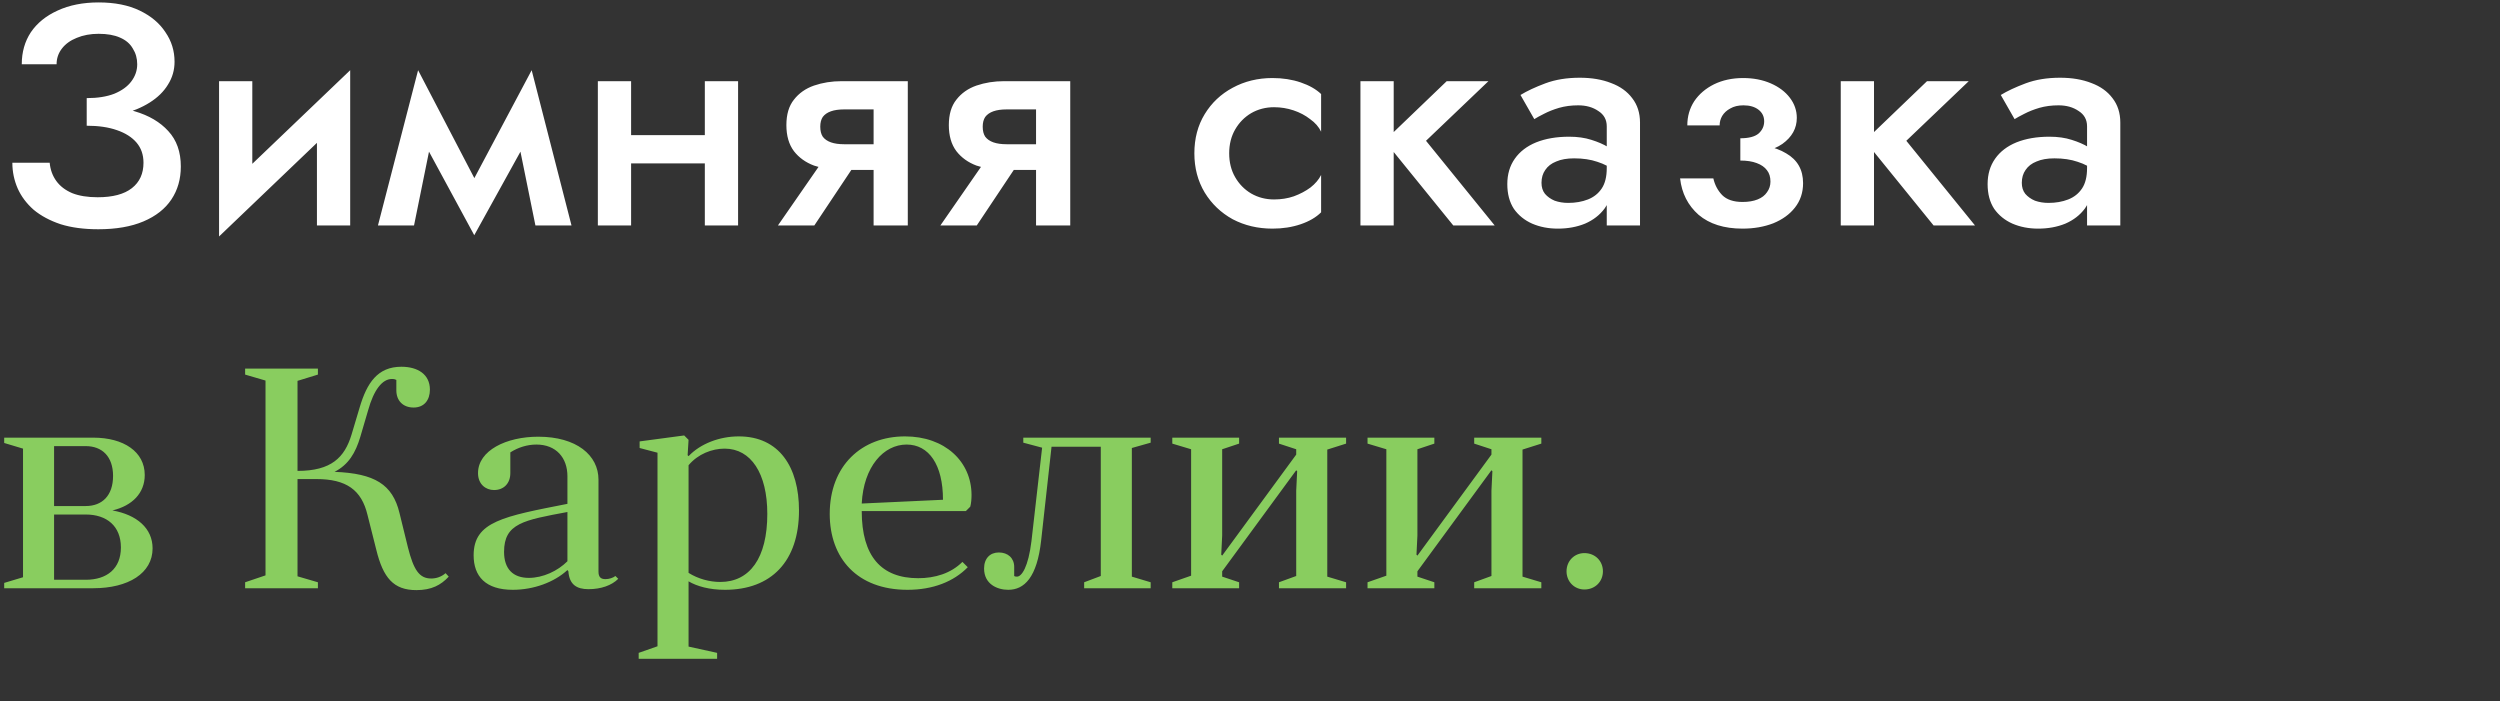
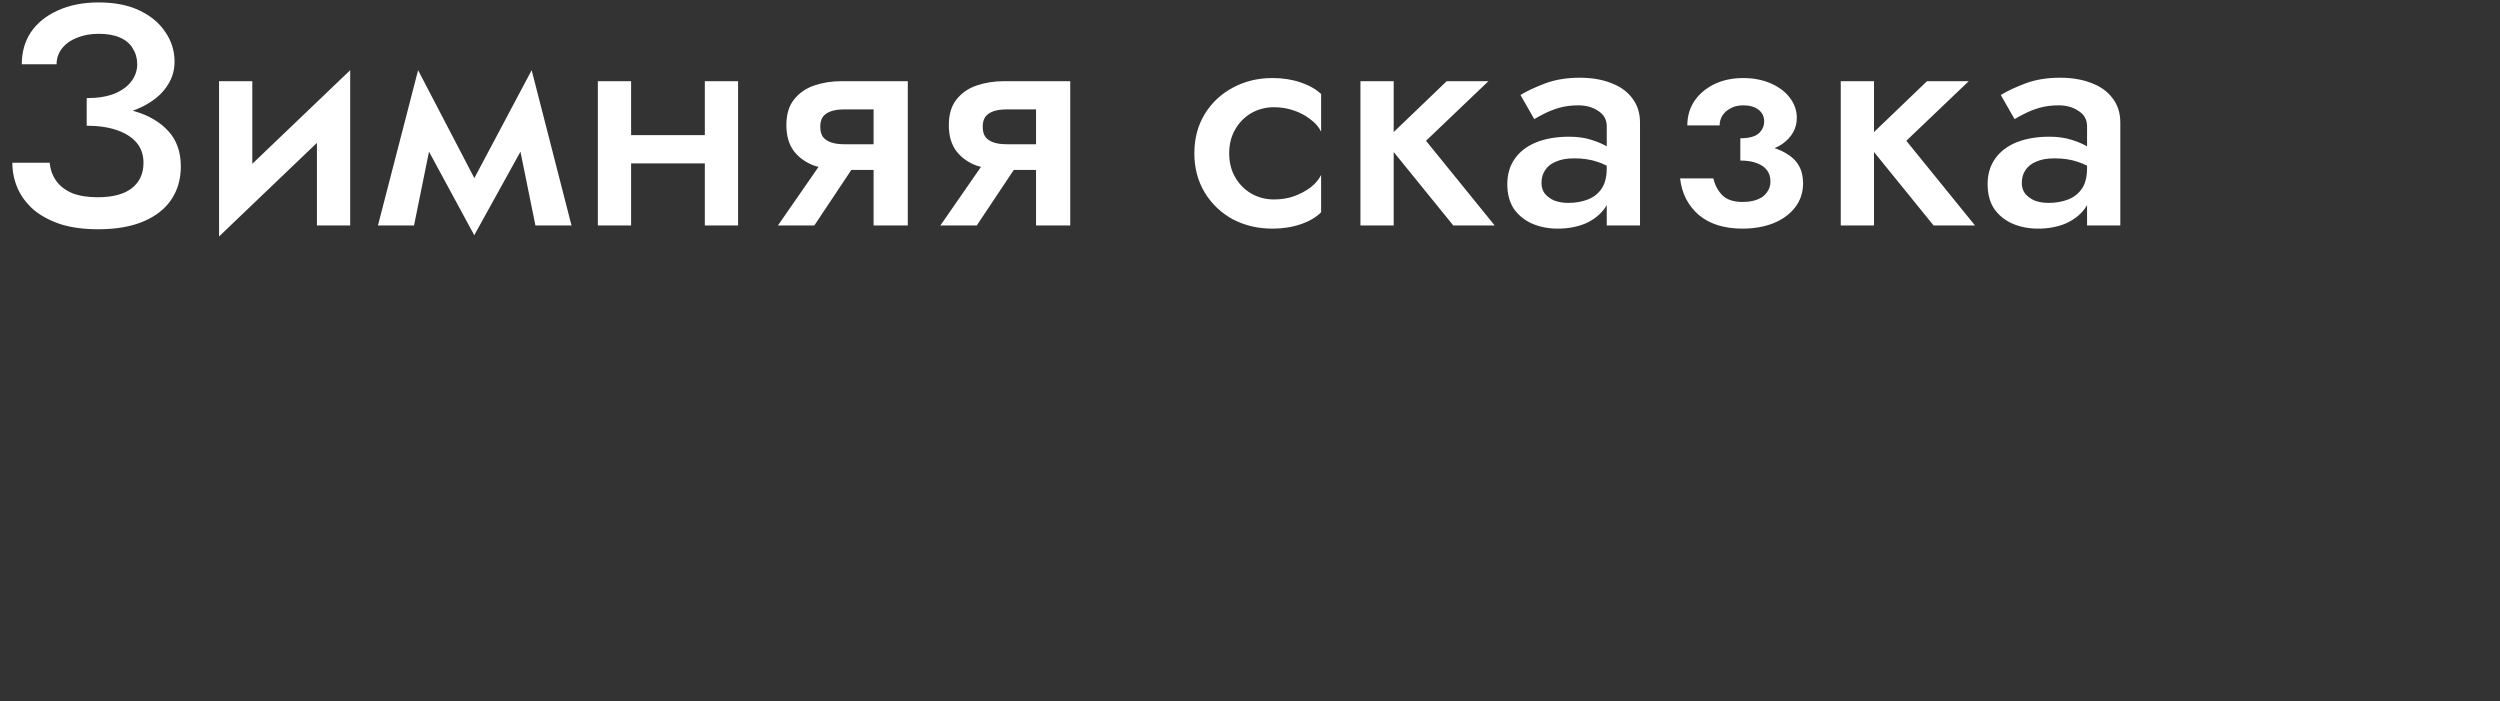
<svg xmlns="http://www.w3.org/2000/svg" width="510" height="143" viewBox="0 0 510 143" fill="none">
  <rect x="0" y="0" width="510" height="143" fill="#333333" stroke="none" />
  <path d="M17.688 24.048C20.291 24.048 22.68 23.792 24.856 23.28C27.032 22.725 28.931 21.936 30.552 20.912C32.173 19.888 33.411 18.672 34.264 17.264C35.16 15.856 35.608 14.299 35.608 12.592C35.608 10.373 34.989 8.368 33.752 6.576C32.557 4.741 30.808 3.269 28.504 2.16C26.2 1.051 23.405 0.496 20.12 0.496C16.92 0.496 14.125 1.051 11.736 2.16C9.389 3.227 7.576 4.699 6.296 6.576C5.059 8.453 4.44 10.629 4.44 13.104H11.544C11.544 11.909 11.907 10.843 12.632 9.904C13.357 8.965 14.36 8.24 15.64 7.728C16.963 7.173 18.456 6.896 20.12 6.896C21.869 6.896 23.32 7.152 24.472 7.664C25.667 8.176 26.541 8.923 27.096 9.904C27.693 10.843 27.992 11.909 27.992 13.104C27.992 14.384 27.587 15.557 26.776 16.624C26.008 17.648 24.856 18.48 23.32 19.12C21.784 19.717 19.907 20.016 17.688 20.016V24.048ZM20.056 46.768C23.683 46.768 26.755 46.235 29.272 45.168C31.789 44.101 33.688 42.608 34.968 40.688C36.248 38.768 36.888 36.528 36.888 33.968C36.888 30.981 36.035 28.571 34.328 26.736C32.664 24.901 30.381 23.557 27.48 22.704C24.579 21.808 21.315 21.36 17.688 21.36V25.648C20.077 25.648 22.125 25.947 23.832 26.544C25.581 27.141 26.925 27.995 27.864 29.104C28.803 30.213 29.272 31.579 29.272 33.2C29.272 35.419 28.483 37.147 26.904 38.384C25.325 39.621 23 40.24 19.928 40.24C17.88 40.24 16.152 39.963 14.744 39.408C13.336 38.811 12.248 37.979 11.48 36.912C10.712 35.845 10.264 34.608 10.136 33.2H2.52C2.52 35.035 2.883 36.784 3.608 38.448C4.333 40.069 5.421 41.52 6.872 42.8C8.365 44.037 10.2 45.019 12.376 45.744C14.552 46.427 17.112 46.768 20.056 46.768ZM71.119 22.96L71.439 14.32L45.007 39.6L44.687 48.24L71.119 22.96ZM51.471 16.56H44.687V48.24L51.471 40.368V16.56ZM71.439 14.32L64.655 22.128V46H71.439V14.32ZM109.228 46H116.588L108.46 14.32L104.748 23.92L109.228 46ZM94.828 39.984L96.748 47.984L109.1 25.648L108.46 14.32L94.828 39.984ZM96.748 47.984L98.668 39.984L85.292 14.32L84.652 25.648L96.748 47.984ZM77.1 46H84.46L88.94 23.92L85.292 14.32L77.1 46ZM124.969 33.328H147.497V27.568H124.969V33.328ZM143.785 16.56V46H150.569V16.56H143.785ZM121.961 16.56V46H128.745V16.56H121.961ZM166.118 46L175.846 31.408H168.806L158.694 46H166.118ZM185.19 46V16.56H178.214V46H185.19ZM180.838 29.424H172.198C171.132 29.424 170.236 29.296 169.51 29.04C168.785 28.784 168.23 28.4 167.846 27.888C167.505 27.376 167.334 26.693 167.334 25.84C167.334 25.029 167.505 24.368 167.846 23.856C168.23 23.344 168.785 22.96 169.51 22.704C170.236 22.448 171.132 22.32 172.198 22.32H180.838V16.56H171.686C169.681 16.56 167.804 16.859 166.054 17.456C164.348 18.053 162.982 19.013 161.958 20.336C160.934 21.616 160.422 23.344 160.422 25.52C160.422 27.696 160.934 29.467 161.958 30.832C162.982 32.155 164.348 33.136 166.054 33.776C167.804 34.373 169.681 34.672 171.686 34.672H180.838V29.424ZM199.258 46L208.986 31.408H201.946L191.834 46H199.258ZM218.33 46V16.56H211.354V46H218.33ZM213.978 29.424H205.338C204.272 29.424 203.376 29.296 202.65 29.04C201.925 28.784 201.37 28.4 200.986 27.888C200.645 27.376 200.474 26.693 200.474 25.84C200.474 25.029 200.645 24.368 200.986 23.856C201.37 23.344 201.925 22.96 202.65 22.704C203.376 22.448 204.272 22.32 205.338 22.32H213.978V16.56H204.826C202.821 16.56 200.944 16.859 199.194 17.456C197.488 18.053 196.122 19.013 195.098 20.336C194.074 21.616 193.562 23.344 193.562 25.52C193.562 27.696 194.074 29.467 195.098 30.832C196.122 32.155 197.488 33.136 199.194 33.776C200.944 34.373 202.821 34.672 204.826 34.672H213.978V29.424ZM250.754 31.28C250.754 29.445 251.159 27.824 251.97 26.416C252.781 25.008 253.869 23.899 255.234 23.088C256.642 22.277 258.199 21.872 259.906 21.872C261.271 21.872 262.594 22.085 263.874 22.512C265.154 22.939 266.285 23.536 267.266 24.304C268.29 25.029 269.037 25.883 269.506 26.864V19.184C268.482 18.203 267.095 17.413 265.346 16.816C263.597 16.219 261.677 15.92 259.586 15.92C256.599 15.92 253.89 16.581 251.458 17.904C249.069 19.184 247.17 20.976 245.762 23.28C244.354 25.584 243.65 28.251 243.65 31.28C243.65 34.267 244.354 36.933 245.762 39.28C247.17 41.584 249.069 43.397 251.458 44.72C253.89 46 256.599 46.64 259.586 46.64C261.677 46.64 263.597 46.341 265.346 45.744C267.095 45.147 268.482 44.336 269.506 43.312V35.696C269.037 36.635 268.311 37.488 267.33 38.256C266.349 38.981 265.218 39.579 263.938 40.048C262.701 40.475 261.357 40.688 259.906 40.688C258.199 40.688 256.642 40.283 255.234 39.472C253.869 38.661 252.781 37.552 251.97 36.144C251.159 34.736 250.754 33.115 250.754 31.28ZM277.53 16.56V46H284.314V16.56H277.53ZM295.13 16.56L282.458 28.72L296.474 46H304.922L290.906 28.72L303.642 16.56H295.13ZM314.466 37.296C314.466 36.272 314.722 35.397 315.234 34.672C315.746 33.904 316.492 33.328 317.474 32.944C318.455 32.517 319.671 32.304 321.122 32.304C322.914 32.304 324.492 32.539 325.858 33.008C327.223 33.435 328.567 34.139 329.89 35.12V31.472C329.548 31.045 328.93 30.555 328.034 30C327.138 29.445 326.007 28.955 324.642 28.528C323.319 28.101 321.804 27.888 320.098 27.888C317.538 27.888 315.298 28.272 313.378 29.04C311.5 29.808 310.05 30.917 309.026 32.368C308.002 33.819 307.49 35.547 307.49 37.552C307.49 39.557 307.938 41.243 308.834 42.608C309.772 43.931 311.01 44.933 312.546 45.616C314.124 46.299 315.874 46.64 317.794 46.64C319.842 46.64 321.698 46.299 323.362 45.616C325.026 44.891 326.348 43.867 327.33 42.544C328.311 41.179 328.802 39.557 328.802 37.68L327.778 34.288C327.778 36.037 327.436 37.424 326.754 38.448C326.071 39.472 325.132 40.219 323.938 40.688C322.743 41.157 321.399 41.392 319.906 41.392C318.924 41.392 318.007 41.243 317.154 40.944C316.343 40.603 315.682 40.133 315.17 39.536C314.7 38.939 314.466 38.192 314.466 37.296ZM312.994 24.304C313.463 24.005 314.124 23.643 314.978 23.216C315.874 22.747 316.898 22.341 318.05 22C319.244 21.659 320.546 21.488 321.954 21.488C323.575 21.488 324.94 21.872 326.05 22.64C327.202 23.365 327.778 24.411 327.778 25.776V46H334.562V25.008C334.562 23.045 334.028 21.381 332.962 20.016C331.938 18.651 330.508 17.627 328.674 16.944C326.839 16.219 324.706 15.856 322.274 15.856C319.628 15.856 317.282 16.24 315.234 17.008C313.186 17.776 311.5 18.565 310.178 19.376L312.994 24.304ZM355.028 31.28C358.783 31.365 361.641 30.725 363.604 29.36C365.567 27.952 366.548 26.181 366.548 24.048C366.548 22.555 366.079 21.189 365.14 19.952C364.201 18.715 362.9 17.733 361.236 17.008C359.572 16.283 357.695 15.92 355.604 15.92C353.385 15.92 351.401 16.347 349.652 17.2C347.945 18.053 346.601 19.205 345.62 20.656C344.681 22.107 344.212 23.749 344.212 25.584H350.804C350.804 24.901 350.975 24.261 351.316 23.664C351.7 23.024 352.255 22.512 352.98 22.128C353.705 21.701 354.601 21.488 355.668 21.488C356.948 21.488 357.972 21.787 358.74 22.384C359.508 22.981 359.892 23.771 359.892 24.752C359.892 25.733 359.508 26.565 358.74 27.248C357.972 27.888 356.735 28.208 355.028 28.208V31.28ZM355.476 46.64C357.78 46.64 359.871 46.277 361.748 45.552C363.625 44.784 365.097 43.717 366.164 42.352C367.273 40.944 367.828 39.28 367.828 37.36C367.828 34.629 366.676 32.603 364.372 31.28C362.111 29.915 358.996 29.275 355.028 29.36V32.752C356.351 32.752 357.46 32.923 358.356 33.264C359.295 33.605 359.999 34.096 360.468 34.736C360.937 35.333 361.172 36.101 361.172 37.04C361.172 37.851 360.937 38.576 360.468 39.216C360.041 39.856 359.401 40.347 358.548 40.688C357.695 41.029 356.671 41.2 355.476 41.2C353.641 41.2 352.255 40.731 351.316 39.792C350.42 38.853 349.823 37.723 349.524 36.4H342.74C343.081 39.429 344.34 41.904 346.516 43.824C348.735 45.701 351.721 46.64 355.476 46.64ZM375.513 16.56V46H382.297V16.56H375.513ZM393.113 16.56L380.441 28.72L394.457 46H402.905L388.889 28.72L401.625 16.56H393.113ZM412.448 37.296C412.448 36.272 412.704 35.397 413.216 34.672C413.728 33.904 414.475 33.328 415.456 32.944C416.437 32.517 417.653 32.304 419.104 32.304C420.896 32.304 422.475 32.539 423.84 33.008C425.205 33.435 426.549 34.139 427.872 35.12V31.472C427.531 31.045 426.912 30.555 426.016 30C425.12 29.445 423.989 28.955 422.624 28.528C421.301 28.101 419.787 27.888 418.08 27.888C415.52 27.888 413.28 28.272 411.36 29.04C409.483 29.808 408.032 30.917 407.008 32.368C405.984 33.819 405.472 35.547 405.472 37.552C405.472 39.557 405.92 41.243 406.816 42.608C407.755 43.931 408.992 44.933 410.528 45.616C412.107 46.299 413.856 46.64 415.776 46.64C417.824 46.64 419.68 46.299 421.344 45.616C423.008 44.891 424.331 43.867 425.312 42.544C426.293 41.179 426.784 39.557 426.784 37.68L425.76 34.288C425.76 36.037 425.419 37.424 424.736 38.448C424.053 39.472 423.115 40.219 421.92 40.688C420.725 41.157 419.381 41.392 417.888 41.392C416.907 41.392 415.989 41.243 415.136 40.944C414.325 40.603 413.664 40.133 413.152 39.536C412.683 38.939 412.448 38.192 412.448 37.296ZM410.976 24.304C411.445 24.005 412.107 23.643 412.96 23.216C413.856 22.747 414.88 22.341 416.032 22C417.227 21.659 418.528 21.488 419.936 21.488C421.557 21.488 422.923 21.872 424.032 22.64C425.184 23.365 425.76 24.411 425.76 25.776V46H432.544V25.008C432.544 23.045 432.011 21.381 430.944 20.016C429.92 18.651 428.491 17.627 426.656 16.944C424.821 16.219 422.688 15.856 420.256 15.856C417.611 15.856 415.264 16.24 413.216 17.008C411.168 17.776 409.483 18.565 408.16 19.376L410.976 24.304ZM9.624 171.6C9.624 168.4 10.328 165.627 11.736 163.28C13.187 160.891 15.064 159.056 17.368 157.776C19.672 156.453 22.189 155.792 24.92 155.792C27.053 155.792 28.973 156.069 30.68 156.624C32.429 157.179 33.987 157.947 35.352 158.928C36.717 159.867 37.912 160.933 38.936 162.128V153.168C37.101 151.589 35.075 150.395 32.856 149.584C30.68 148.773 27.949 148.368 24.664 148.368C21.379 148.368 18.307 148.944 15.448 150.096C12.632 151.205 10.179 152.805 8.088 154.896C5.997 156.944 4.355 159.397 3.16 162.256C2.008 165.072 1.432 168.187 1.432 171.6C1.432 174.971 2.008 178.085 3.16 180.944C4.355 183.76 5.997 186.213 8.088 188.304C10.179 190.395 12.632 191.995 15.448 193.104C18.307 194.213 21.379 194.768 24.664 194.768C27.949 194.768 30.68 194.363 32.856 193.552C35.075 192.741 37.101 191.568 38.936 190.032V181.008C37.912 182.245 36.717 183.355 35.352 184.336C33.987 185.275 32.429 186.021 30.68 186.576C28.973 187.131 27.053 187.408 24.92 187.408C22.189 187.408 19.672 186.747 17.368 185.424C15.064 184.101 13.187 182.267 11.736 179.92C10.328 177.531 9.624 174.757 9.624 171.6ZM51.314 181.328H73.842V175.568H51.314V181.328ZM70.13 164.56V194H76.914V164.56H70.13ZM48.306 164.56V194H55.09V164.56H48.306ZM88.303 180.88H114.16C114.202 180.496 114.223 180.155 114.223 179.856C114.223 179.515 114.223 179.216 114.223 178.96C114.223 175.845 113.626 173.179 112.431 170.96C111.28 168.699 109.594 166.971 107.375 165.776C105.199 164.539 102.575 163.92 99.504 163.92C96.73 163.92 94.277 164.432 92.144 165.456C90.01 166.48 88.282 167.909 86.96 169.744C85.68 171.579 84.826 173.712 84.4 176.144C84.314 176.656 84.25 177.168 84.207 177.68C84.165 178.192 84.144 178.725 84.144 179.28C84.144 182.224 84.762 184.869 85.999 187.216C87.237 189.52 88.986 191.333 91.248 192.656C93.552 193.979 96.197 194.64 99.183 194.64C101.872 194.64 104.111 194.32 105.903 193.68C107.738 192.997 109.296 192.059 110.576 190.864C111.856 189.669 112.986 188.261 113.967 186.64L107.951 184.272C107.397 185.211 106.714 186.043 105.903 186.768C105.093 187.451 104.154 187.984 103.087 188.368C102.064 188.752 100.869 188.944 99.504 188.944C97.882 188.944 96.431 188.603 95.151 187.92C93.914 187.195 92.933 186.107 92.207 184.656C91.525 183.205 91.183 181.413 91.183 179.28L91.311 177.488C91.311 175.781 91.653 174.309 92.335 173.072C93.061 171.792 94.042 170.832 95.279 170.192C96.517 169.509 97.903 169.168 99.439 169.168C100.933 169.168 102.192 169.467 103.215 170.064C104.239 170.619 105.029 171.429 105.583 172.496C106.181 173.52 106.565 174.715 106.736 176.08H88.303V180.88ZM121.779 164.56V194H128.627V170.64H138.74V164.56H121.779ZM140.798 179.28C140.798 182.267 141.481 184.933 142.846 187.28C144.254 189.584 146.153 191.397 148.542 192.72C150.974 194 153.684 194.64 156.67 194.64C159.7 194.64 162.409 194 164.798 192.72C167.188 191.397 169.065 189.584 170.43 187.28C171.838 184.933 172.542 182.267 172.542 179.28C172.542 176.251 171.838 173.584 170.43 171.28C169.065 168.976 167.188 167.184 164.798 165.904C162.409 164.581 159.7 163.92 156.67 163.92C153.684 163.92 150.974 164.581 148.542 165.904C146.153 167.184 144.254 168.976 142.846 171.28C141.481 173.584 140.798 176.251 140.798 179.28ZM147.902 179.28C147.902 177.445 148.286 175.824 149.054 174.416C149.822 173.008 150.868 171.92 152.19 171.152C153.513 170.384 155.006 170 156.67 170C158.334 170 159.828 170.384 161.15 171.152C162.473 171.92 163.518 173.008 164.286 174.416C165.054 175.824 165.438 177.445 165.438 179.28C165.438 181.115 165.054 182.736 164.286 184.144C163.518 185.509 162.473 186.597 161.15 187.408C159.828 188.176 158.334 188.56 156.67 188.56C155.006 188.56 153.513 188.176 152.19 187.408C150.868 186.597 149.822 185.509 149.054 184.144C148.286 182.736 147.902 181.115 147.902 179.28ZM195.826 164.56L189.426 173.776L183.026 164.56H175.09L185.714 178.832L174.45 194H182.386L189.426 183.888L196.466 194H204.21L193.01 178.832L203.57 164.56H195.826ZM206.078 179.28C206.078 182.267 206.761 184.933 208.126 187.28C209.534 189.584 211.433 191.397 213.822 192.72C216.254 194 218.964 194.64 221.95 194.64C224.98 194.64 227.689 194 230.078 192.72C232.468 191.397 234.345 189.584 235.71 187.28C237.118 184.933 237.822 182.267 237.822 179.28C237.822 176.251 237.118 173.584 235.71 171.28C234.345 168.976 232.468 167.184 230.078 165.904C227.689 164.581 224.98 163.92 221.95 163.92C218.964 163.92 216.254 164.581 213.822 165.904C211.433 167.184 209.534 168.976 208.126 171.28C206.761 173.584 206.078 176.251 206.078 179.28ZM213.182 179.28C213.182 177.445 213.566 175.824 214.334 174.416C215.102 173.008 216.148 171.92 217.47 171.152C218.793 170.384 220.286 170 221.95 170C223.614 170 225.108 170.384 226.43 171.152C227.753 171.92 228.798 173.008 229.566 174.416C230.334 175.824 230.718 177.445 230.718 179.28C230.718 181.115 230.334 182.736 229.566 184.144C228.798 185.509 227.753 186.597 226.43 187.408C225.108 188.176 223.614 188.56 221.95 188.56C220.286 188.56 218.793 188.176 217.47 187.408C216.148 186.597 215.102 185.509 214.334 184.144C213.566 182.736 213.182 181.115 213.182 179.28ZM258.92 174.48L266.92 192.08L274.152 191.248L258.92 162.32L243.752 191.248L250.92 192.08L258.92 174.48ZM271.08 194V199.76H277.8V188.048H240.04V199.76H247.08V194H271.08ZM288.731 181.328H311.259V175.568H288.731V181.328ZM307.547 164.56V194H314.331V164.56H307.547ZM285.723 164.56V194H292.507V164.56H285.723ZM352.345 164.56V194H359.321V164.56H352.345ZM323.801 164.56V194H330.777V164.56H323.801ZM328.665 180.432H337.113C338.649 180.432 339.822 180.773 340.633 181.456C341.444 182.139 341.849 183.12 341.849 184.4C341.849 185.211 341.657 185.915 341.273 186.512C340.932 187.109 340.398 187.557 339.673 187.856C338.99 188.155 338.137 188.304 337.113 188.304H328.665V194H337.817C339.865 194 341.7 193.637 343.321 192.912C344.942 192.187 346.222 191.099 347.161 189.648C348.1 188.197 348.569 186.427 348.569 184.336C348.569 181.179 347.524 178.875 345.433 177.424C343.385 175.931 340.846 175.184 337.817 175.184H328.665V180.432ZM395.504 170.96L395.824 162.32L369.392 187.6L369.072 196.24L395.504 170.96ZM375.856 164.56H369.072V196.24L375.856 188.368V164.56ZM395.824 162.32L389.04 170.128V194H395.824V162.32ZM372.464 149.52C372.464 151.056 372.848 152.528 373.616 153.936C374.384 155.344 375.536 156.475 377.072 157.328C378.608 158.181 380.485 158.608 382.704 158.608C384.965 158.608 386.864 158.181 388.4 157.328C389.936 156.475 391.088 155.344 391.856 153.936C392.624 152.528 393.008 151.056 393.008 149.52H387.76C387.76 150.16 387.589 150.821 387.248 151.504C386.949 152.144 386.416 152.72 385.648 153.232C384.923 153.701 383.941 153.936 382.704 153.936C381.509 153.936 380.528 153.701 379.76 153.232C379.035 152.72 378.501 152.144 378.16 151.504C377.861 150.821 377.712 150.16 377.712 149.52H372.464ZM421.312 164.56V170.64H439.936V164.56H421.312ZM427.264 165.84V194H434.048V165.84H427.264ZM473.284 164.56H465.86L456.644 187.664L459.908 187.856L450.5 164.56H442.564L454.468 190.544L446.724 208.08H454.084L473.284 164.56ZM484.846 208.08V164.56H477.87V208.08H484.846ZM509.23 179.28C509.23 175.952 508.569 173.157 507.246 170.896C505.923 168.592 504.174 166.821 501.998 165.584C499.822 164.347 497.454 163.728 494.894 163.728C492.419 163.728 490.243 164.368 488.366 165.648C486.531 166.928 485.102 168.72 484.078 171.024C483.054 173.328 482.542 176.08 482.542 179.28C482.542 182.437 483.054 185.189 484.078 187.536C485.102 189.84 486.531 191.632 488.366 192.912C490.243 194.149 492.419 194.768 494.894 194.768C497.454 194.768 499.822 194.171 501.998 192.976C504.174 191.739 505.923 189.968 507.246 187.664C508.569 185.317 509.23 182.523 509.23 179.28ZM502.062 179.28C502.062 181.243 501.657 182.907 500.846 184.272C500.035 185.637 498.969 186.683 497.646 187.408C496.323 188.133 494.851 188.496 493.23 188.496C491.865 188.496 490.542 188.155 489.262 187.472C487.982 186.747 486.915 185.701 486.062 184.336C485.251 182.971 484.846 181.285 484.846 179.28C484.846 177.275 485.251 175.589 486.062 174.224C486.915 172.859 487.982 171.835 489.262 171.152C490.542 170.427 491.865 170.064 493.23 170.064C494.851 170.064 496.323 170.427 497.646 171.152C498.969 171.835 500.035 172.88 500.846 174.288C501.657 175.653 502.062 177.317 502.062 179.28Z" fill="white" />
-   <path d="M0.856 89.28V90.368L4.696 91.52V117.76L0.856 118.912V120H19.032C26.2 120 31.128 116.928 31.128 111.872C31.128 107.776 27.928 105.024 22.936 104.128C26.968 103.168 29.528 100.608 29.528 96.896C29.528 92.16 25.24 89.28 19.032 89.28H0.856ZM17.496 104.96C21.784 104.96 24.664 107.328 24.664 111.68C24.664 116.032 21.784 118.272 17.496 118.272H11.032V104.96H17.496ZM11.032 103.232V91.008H17.496C20.824 91.008 23.064 93.12 23.064 97.088C23.064 101.12 20.824 103.232 17.496 103.232H11.032ZM90.901 116.928C90.005 117.696 88.981 118.016 87.957 118.016C85.525 118.016 84.373 116.224 83.221 111.68L81.493 104.64C80.085 98.816 76.437 96.576 68.245 96.256C71.125 94.784 72.533 92.352 73.493 89.152L75.093 83.712C76.245 79.552 77.973 77.312 79.957 77.312C80.405 77.312 80.597 77.376 80.853 77.504V79.616C80.853 81.792 82.261 83.136 84.373 83.136C86.549 83.136 87.701 81.6 87.701 79.488C87.701 76.352 85.205 74.816 81.877 74.816C77.013 74.816 74.837 78.144 73.365 83.136L71.701 88.704C70.293 93.312 67.605 96.064 60.693 96.064V77.696L64.853 76.416V75.2H50.005V76.416L54.165 77.632V117.376L50.005 118.784V120H64.853V118.784L60.693 117.568V97.728H64.533C70.677 97.728 73.749 99.968 74.965 105.024L76.757 112.128C78.165 117.888 80.277 120.384 84.949 120.384C88.021 120.384 89.941 119.36 91.541 117.632L90.901 116.928ZM115.948 116.544C116.14 119.232 117.612 120.192 120.044 120.192C122.604 120.192 124.78 119.424 126.124 118.08L125.548 117.504C125.036 117.888 124.268 118.144 123.5 118.144C122.54 118.144 122.092 117.696 122.092 116.608V97.856C122.092 92.864 117.612 89.088 109.804 89.088C103.276 89.088 97.516 91.904 97.516 96.512C97.516 98.816 99.116 99.968 100.78 99.968C102.764 99.968 104.108 98.624 104.108 96.512V92.288C105.708 91.264 107.564 90.688 109.42 90.688C113.452 90.688 115.756 93.376 115.756 97.152V102.784C102.764 105.344 96.62 106.368 96.62 113.28C96.62 117.568 99.052 120.32 104.62 120.32C108.844 120.32 113.068 118.784 115.756 116.288L115.948 116.544ZM115.756 114.496C113.772 116.48 110.764 117.888 107.884 117.888C104.684 117.888 102.828 116.096 102.828 112.576C102.828 106.752 106.86 106.112 115.756 104.448V114.496ZM130.291 134.4H146.291V133.184L140.467 131.904V118.592C142.195 119.616 144.755 120.32 147.891 120.32C157.363 120.32 162.995 114.496 162.995 104.128C162.995 95.296 158.963 89.024 150.707 89.024C146.803 89.024 142.899 90.496 140.467 93.056L140.275 92.864L140.467 89.728L139.571 88.832L130.483 90.048V91.392L134.131 92.352V131.84L130.291 133.184V134.4ZM140.467 94.912C142.387 92.608 145.267 91.52 147.827 91.52C153.203 91.52 156.531 96.576 156.531 104.832C156.531 113.856 152.947 118.72 146.931 118.72C144.755 118.72 142.387 118.08 140.467 116.864V94.912ZM197.04 104.256L197.936 103.36C198.128 102.656 198.192 101.76 198.192 100.992C198.192 94.144 192.752 89.024 184.624 89.024C175.792 89.024 169.264 94.976 169.264 104.832C169.264 113.856 174.832 120.32 185.136 120.32C190.32 120.32 194.544 118.656 197.424 115.712L196.336 114.624C193.968 116.992 190.704 117.952 187.312 117.952C179.824 117.952 175.792 113.536 175.792 104.256H197.04ZM184.944 90.688C189.488 90.688 192.368 94.784 192.368 101.952L175.792 102.72C176.176 95.168 180.272 90.688 184.944 90.688ZM210.416 110.4C209.776 115.648 208.432 117.632 207.472 117.632C207.28 117.632 207.088 117.632 206.896 117.504V115.648C206.896 113.856 205.616 112.704 203.76 112.704C201.968 112.704 200.752 113.92 200.752 115.968C200.752 119.168 203.44 120.32 205.68 120.32C208.944 120.32 211.568 117.824 212.4 110.208L214.512 91.136H224.56V117.504L221.168 118.784V120H234.736V118.784L230.896 117.632V91.392L234.736 90.304V89.28H208.752V90.304L212.592 91.328L210.416 110.4ZM239.148 118.784V120H252.78V118.784L249.324 117.632V116.544L264.428 95.936L264.62 96.128L264.428 100.096V117.504L260.908 118.784V120H274.604V118.784L270.764 117.632V91.712L274.604 90.496V89.28H260.908V90.496L264.428 91.648V92.736L249.324 113.344L249.132 113.152L249.324 109.248V91.648L252.78 90.496V89.28H239.148V90.496L242.988 91.648V117.44L239.148 118.784ZM278.976 118.784V120H292.608V118.784L289.152 117.632V116.544L304.256 95.936L304.448 96.128L304.256 100.096V117.504L300.736 118.784V120H314.432V118.784L310.592 117.632V91.712L314.432 90.496V89.28H300.736V90.496L304.256 91.648V92.736L289.152 113.344L288.96 113.152L289.152 109.248V91.648L292.608 90.496V89.28H278.976V90.496L282.816 91.648V117.44L278.976 118.784ZM319.572 116.544C319.572 118.656 321.172 120.256 323.22 120.256C325.396 120.256 326.996 118.656 326.996 116.544C326.996 114.432 325.396 112.832 323.22 112.832C321.172 112.832 319.572 114.432 319.572 116.544Z" fill="#89CD5F" />
</svg>